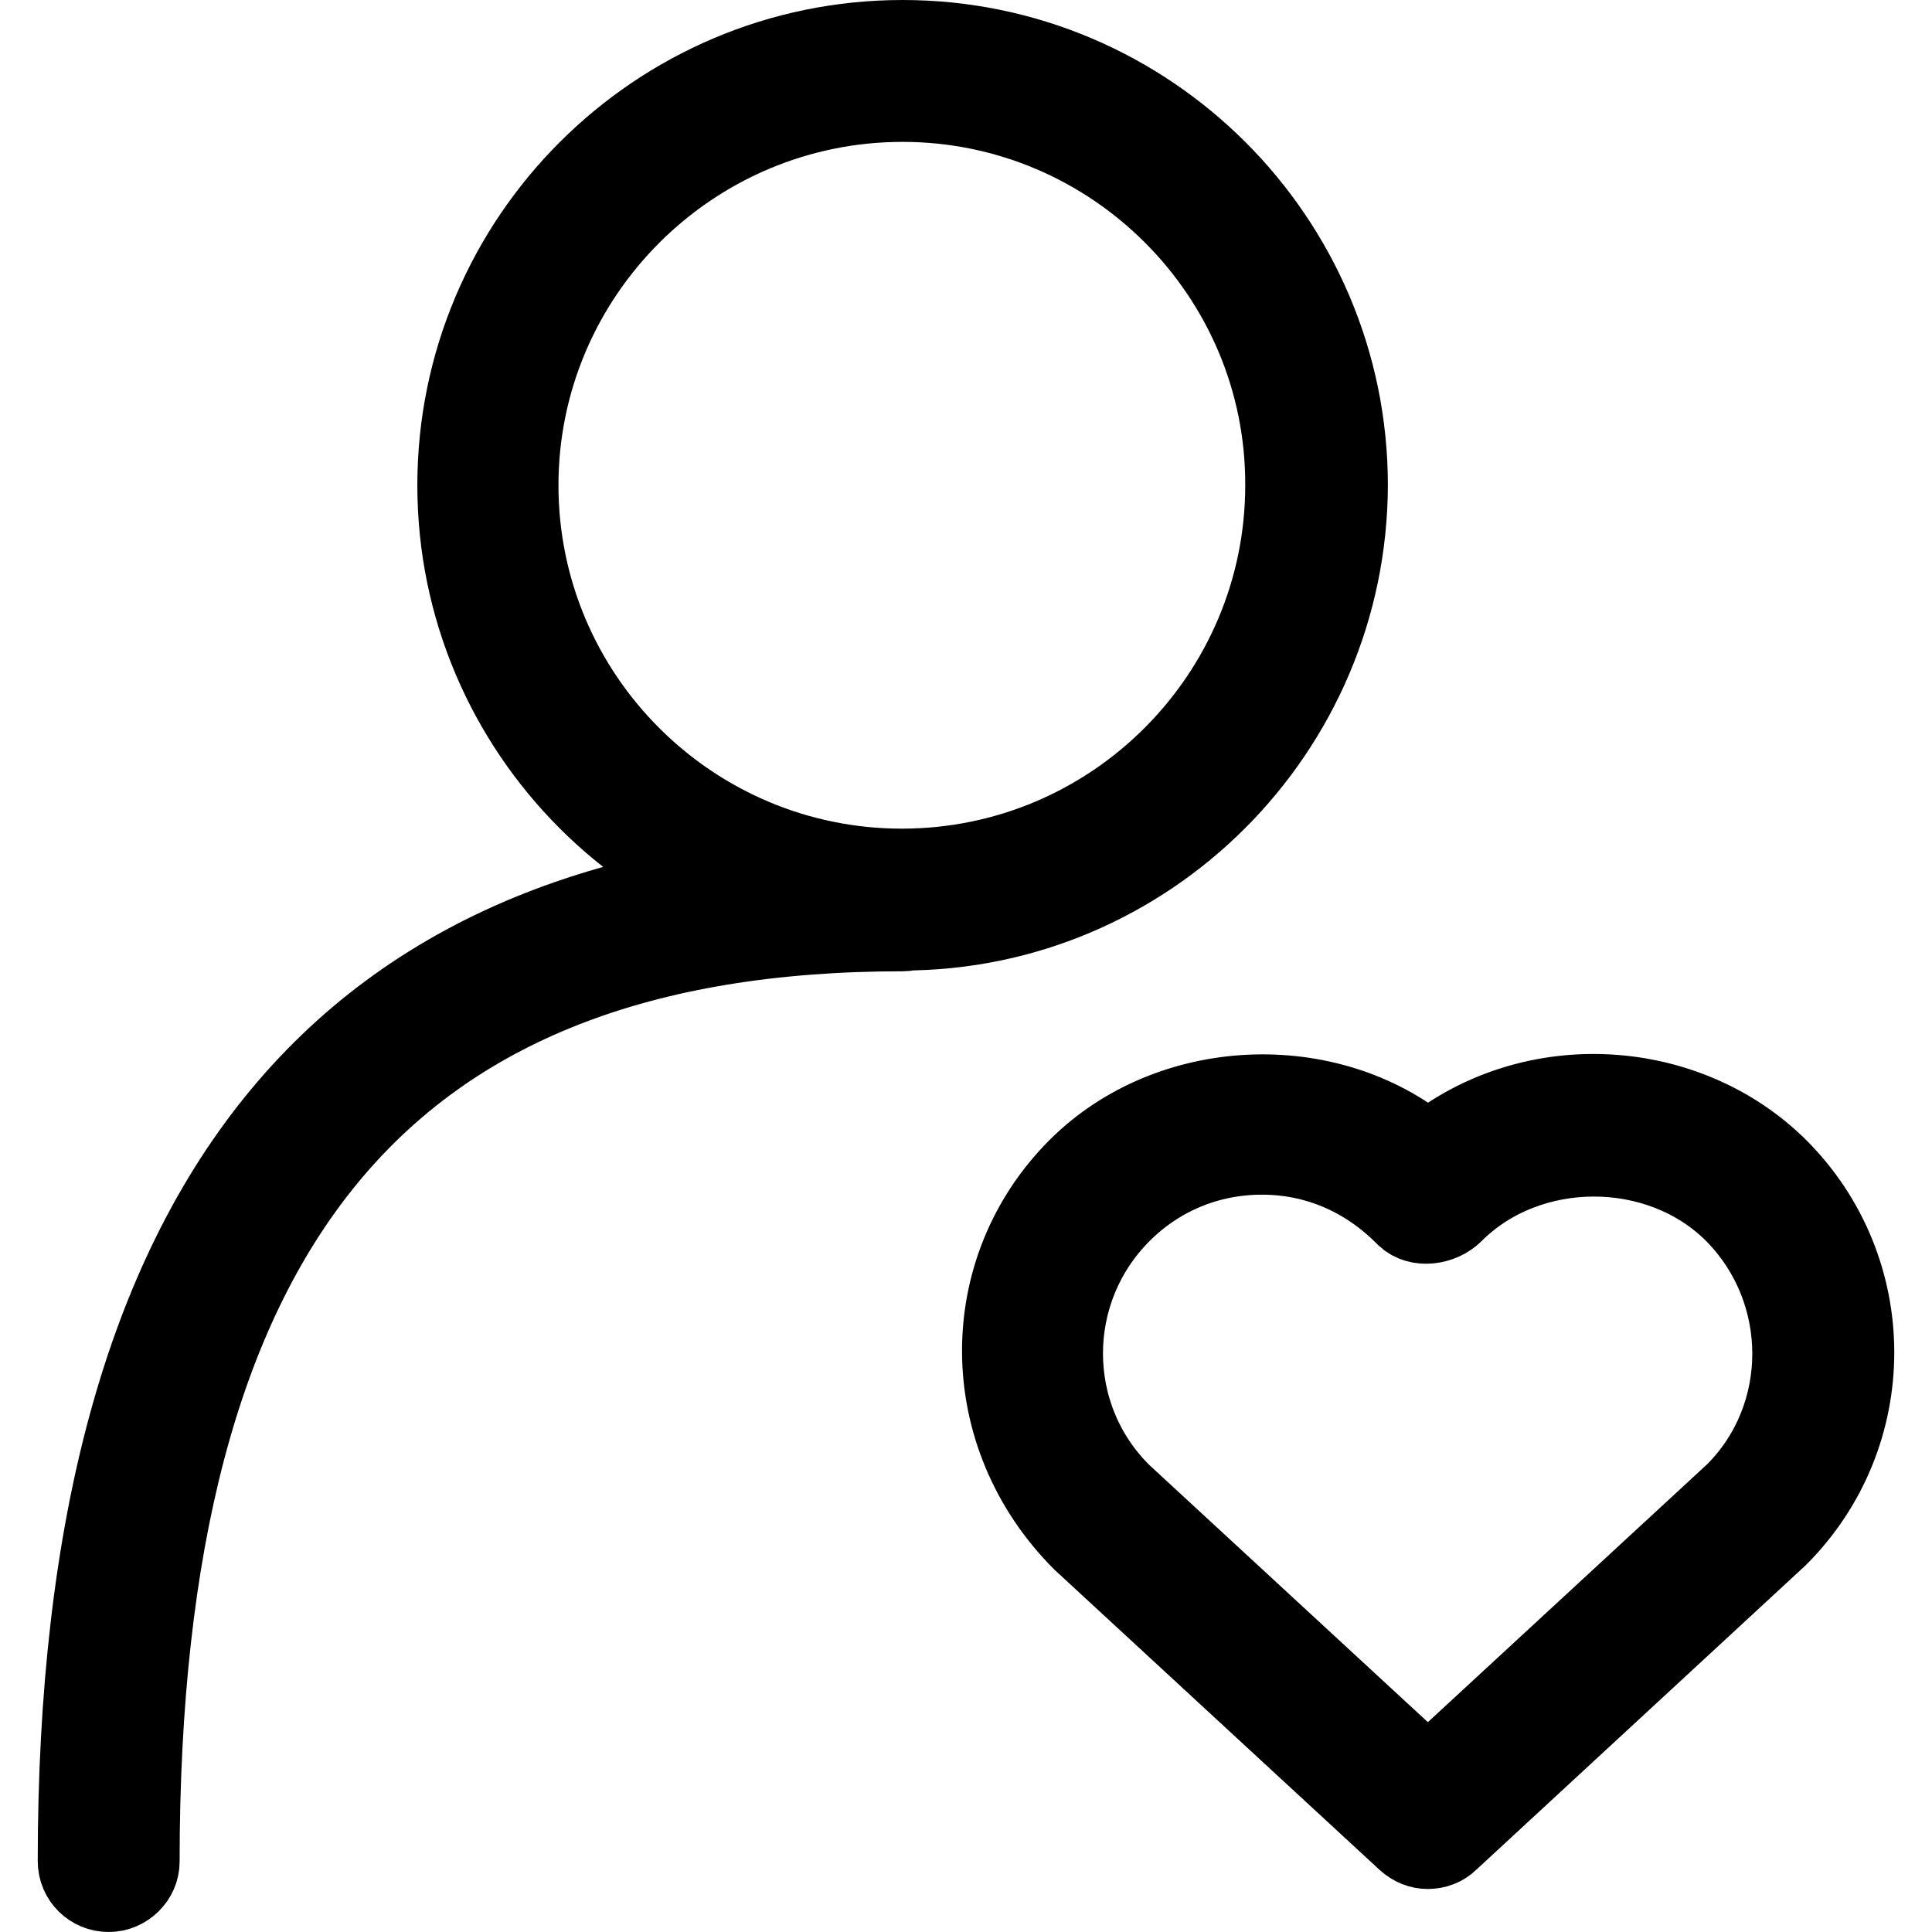
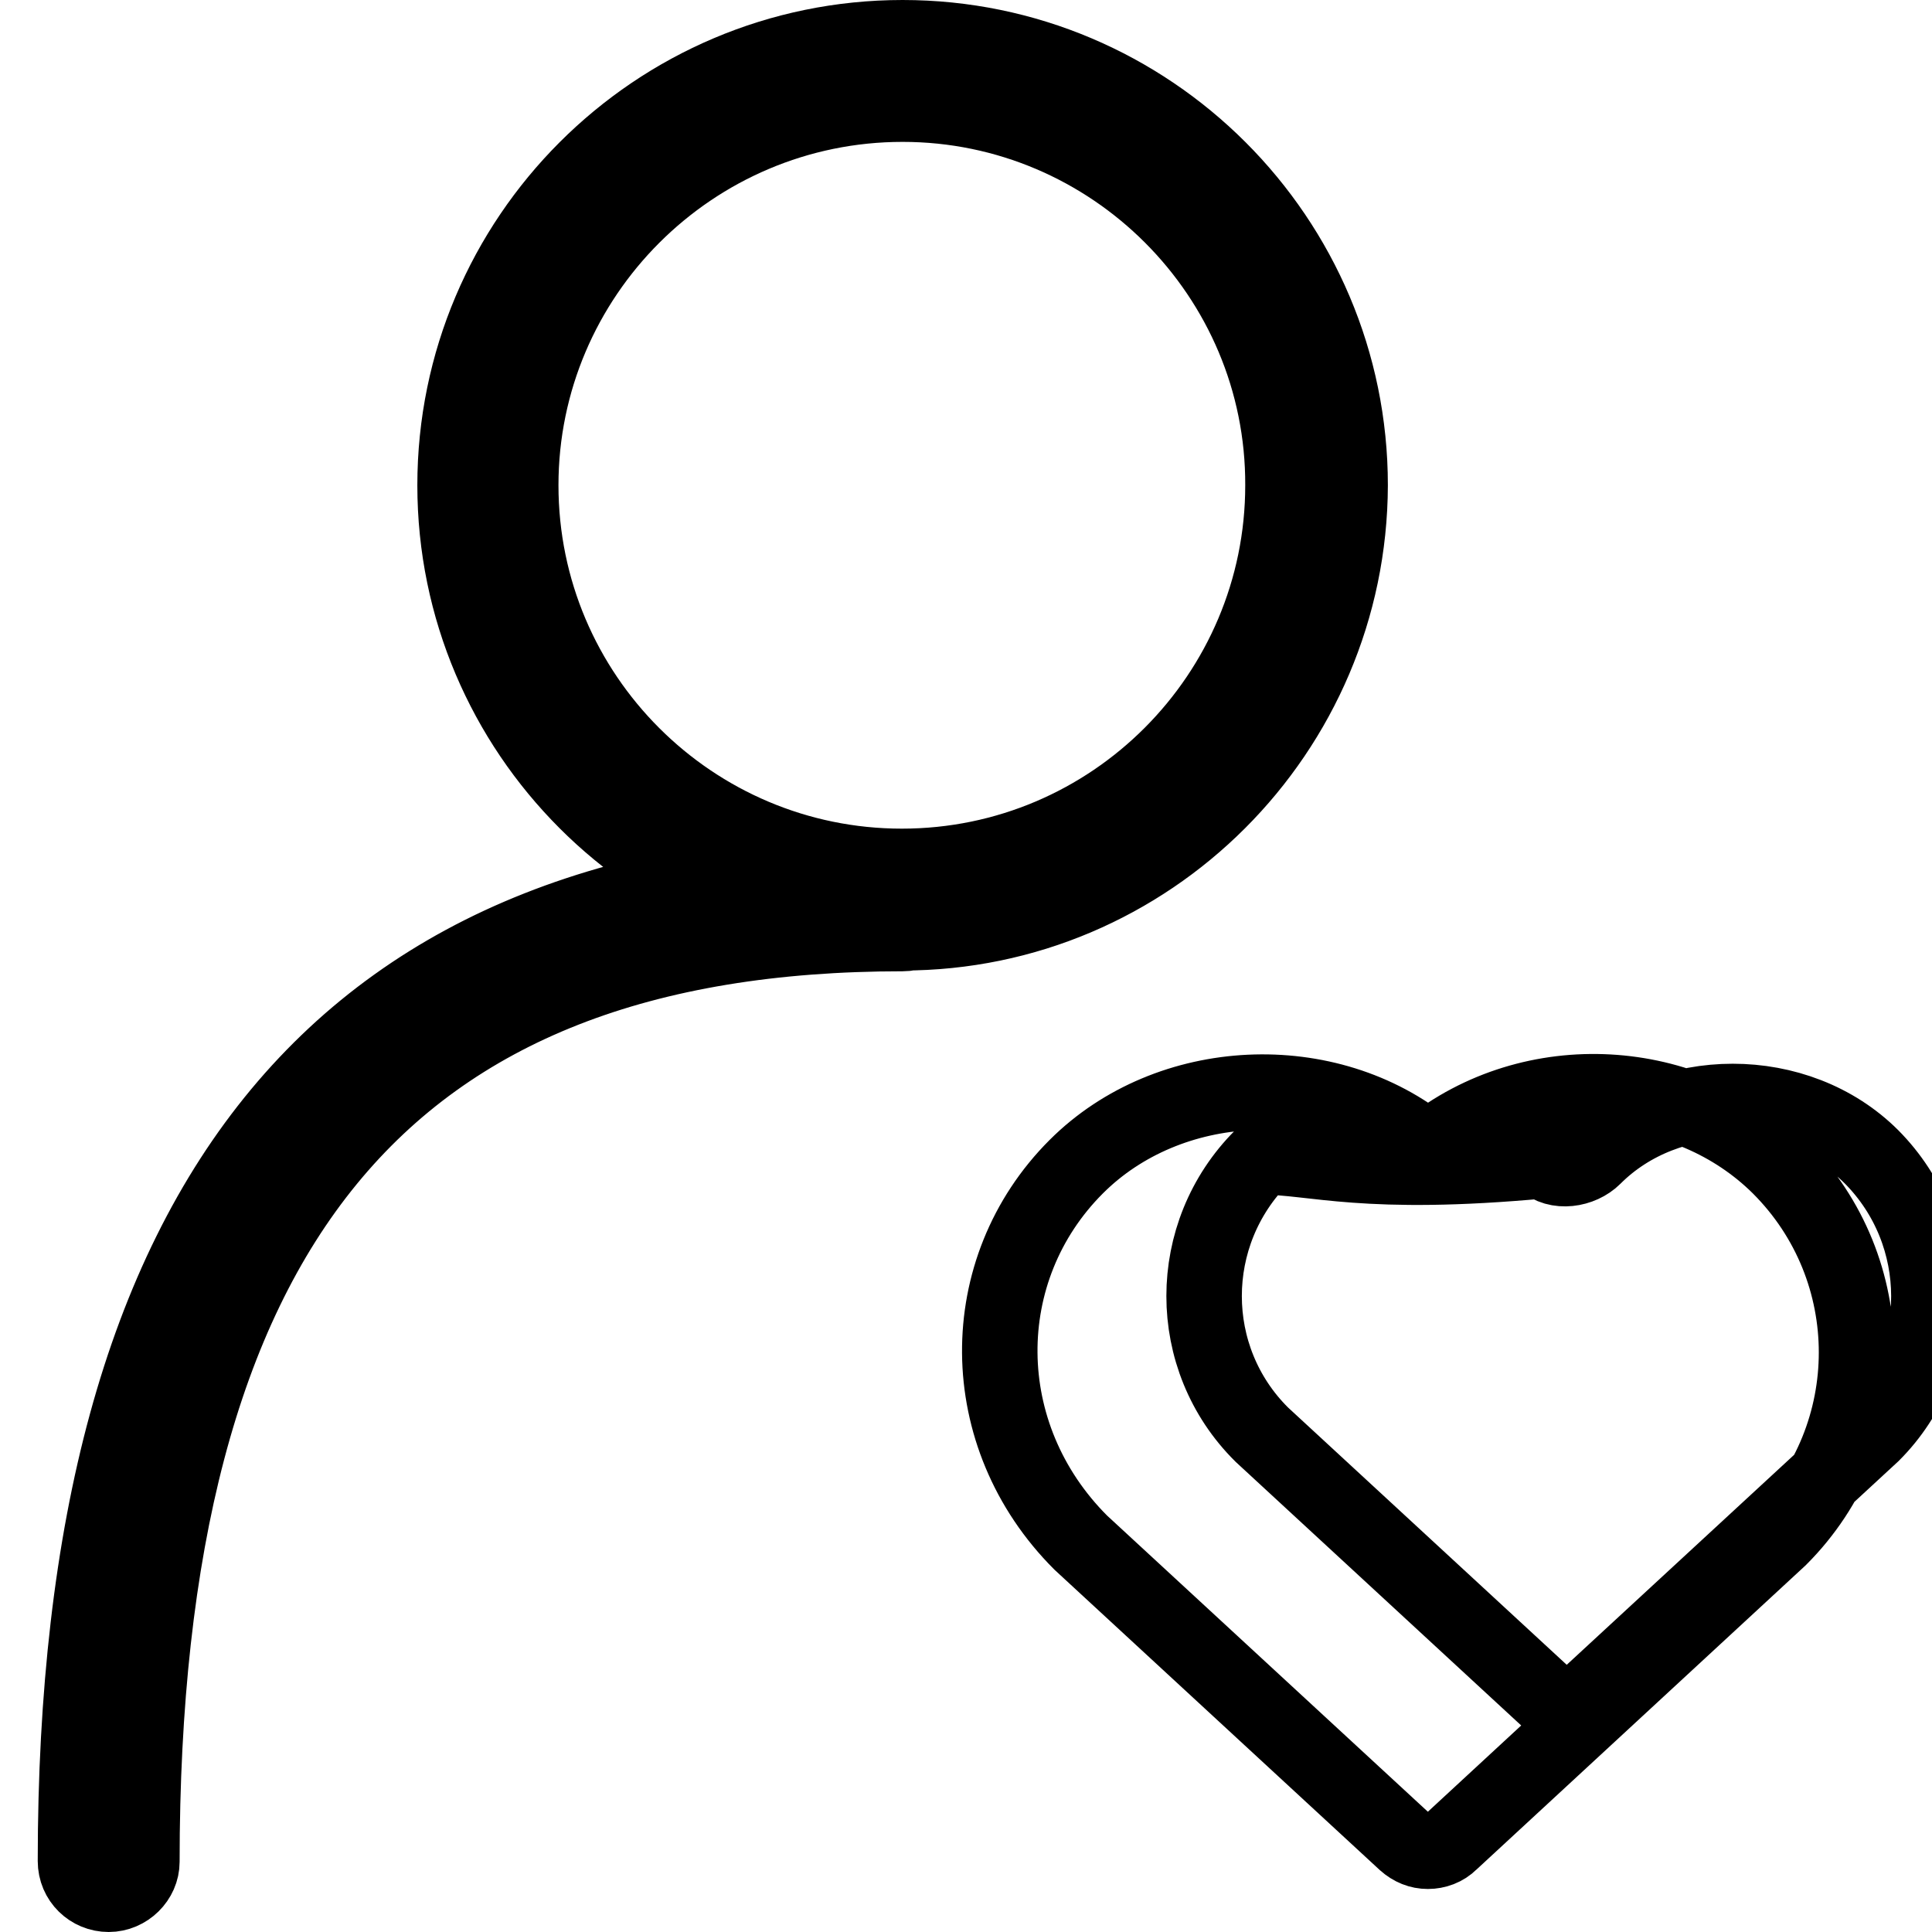
<svg xmlns="http://www.w3.org/2000/svg" version="1.1" x="0px" y="0px" viewBox="0 0 256 256" enable-background="new 0 0 256 256" xml:space="preserve">
  <g>
-     <path stroke-width="10" fill-opacity="0" stroke="#000000" d="M119.6,123.6c-32.7,0-59.3-26.6-59.3-59.3C60.3,31.6,86.9,5,119.6,5c32.7,0,59.3,26.6,59.3,59.3 C178.8,97,152.2,123.6,119.6,123.6z M119.6,13.8C91.7,13.8,69,36.5,69,64.3c0,27.9,22.7,50.5,50.5,50.5c27.9,0,50.5-22.7,50.5-50.5 C170.1,36.5,147.4,13.8,119.6,13.8z M14.4,251c-2.4,0-4.4-1.9-4.4-4.4c0-88.6,35.8-131.7,109.6-131.7c2.4,0,4.4,1.9,4.4,4.4 c0,2.4-1.9,4.4-4.4,4.4c-68.8,0-100.8,39.1-100.8,123C18.8,249,16.8,251,14.4,251z M189.2,245.3c-1.1,0-2.1-0.4-3-1.2l-43-39.7 c-14.2-14.2-14.2-36.2-0.6-49.8c12.3-12.3,33.4-13.2,46.6-2.3c13.9-11.2,34.4-9.8,46.6,2.3c13.6,13.6,13.6,35.6,0,49.2l-43.6,40.3 C191.4,244.9,190.3,245.3,189.2,245.3L189.2,245.3z M167.2,153.3c-7,0-13.5,2.7-18.4,7.6c-10.2,10.2-10.2,26.7,0,36.8l40.4,37.3 l40.5-37.4c10-10,10-26.5-0.1-36.7c-9.8-9.8-27-9.8-36.8,0c-1.7,1.7-4.9,2.2-6.7,0.5C180.8,156,174.2,153.3,167.2,153.3 L167.2,153.3z" />
+     <path stroke-width="10" fill-opacity="0" stroke="#000000" d="M119.6,123.6c-32.7,0-59.3-26.6-59.3-59.3C60.3,31.6,86.9,5,119.6,5c32.7,0,59.3,26.6,59.3,59.3 C178.8,97,152.2,123.6,119.6,123.6z M119.6,13.8C91.7,13.8,69,36.5,69,64.3c0,27.9,22.7,50.5,50.5,50.5c27.9,0,50.5-22.7,50.5-50.5 C170.1,36.5,147.4,13.8,119.6,13.8z M14.4,251c-2.4,0-4.4-1.9-4.4-4.4c0-88.6,35.8-131.7,109.6-131.7c2.4,0,4.4,1.9,4.4,4.4 c0,2.4-1.9,4.4-4.4,4.4c-68.8,0-100.8,39.1-100.8,123C18.8,249,16.8,251,14.4,251z M189.2,245.3c-1.1,0-2.1-0.4-3-1.2l-43-39.7 c-14.2-14.2-14.2-36.2-0.6-49.8c12.3-12.3,33.4-13.2,46.6-2.3c13.9-11.2,34.4-9.8,46.6,2.3c13.6,13.6,13.6,35.6,0,49.2l-43.6,40.3 C191.4,244.9,190.3,245.3,189.2,245.3L189.2,245.3z M167.2,153.3c-10.2,10.2-10.2,26.7,0,36.8l40.4,37.3 l40.5-37.4c10-10,10-26.5-0.1-36.7c-9.8-9.8-27-9.8-36.8,0c-1.7,1.7-4.9,2.2-6.7,0.5C180.8,156,174.2,153.3,167.2,153.3 L167.2,153.3z" />
  </g>
</svg>